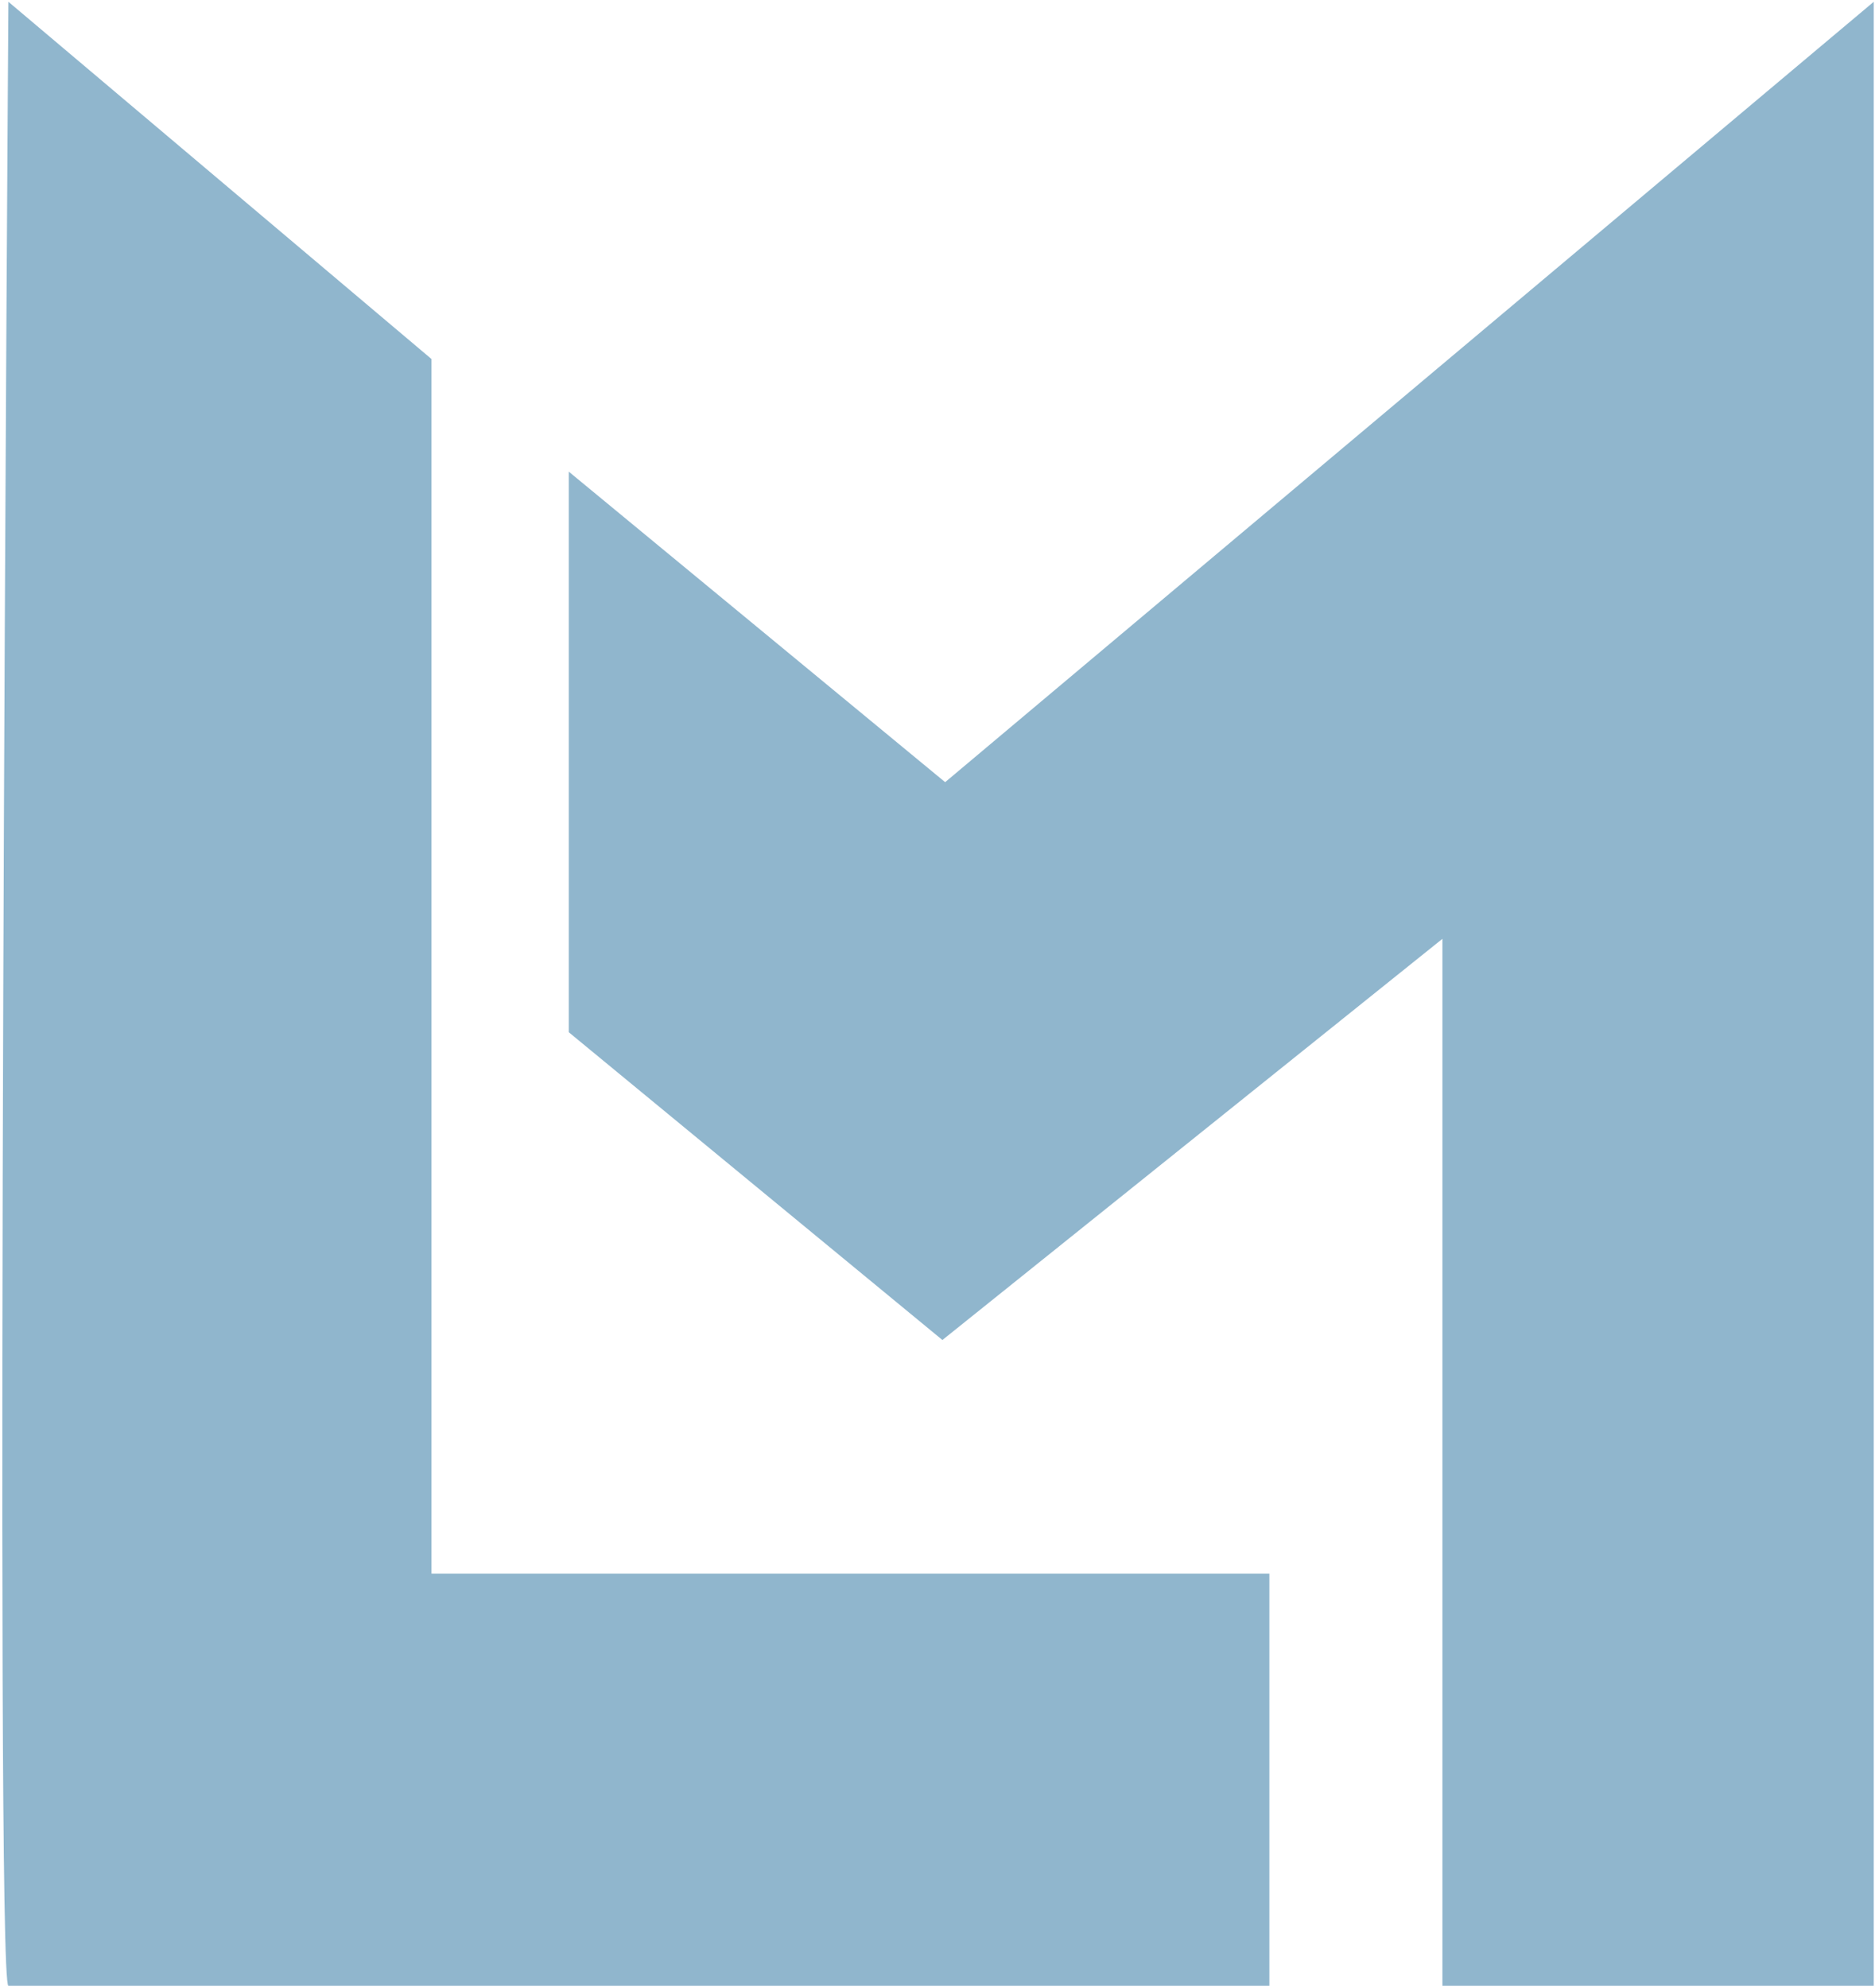
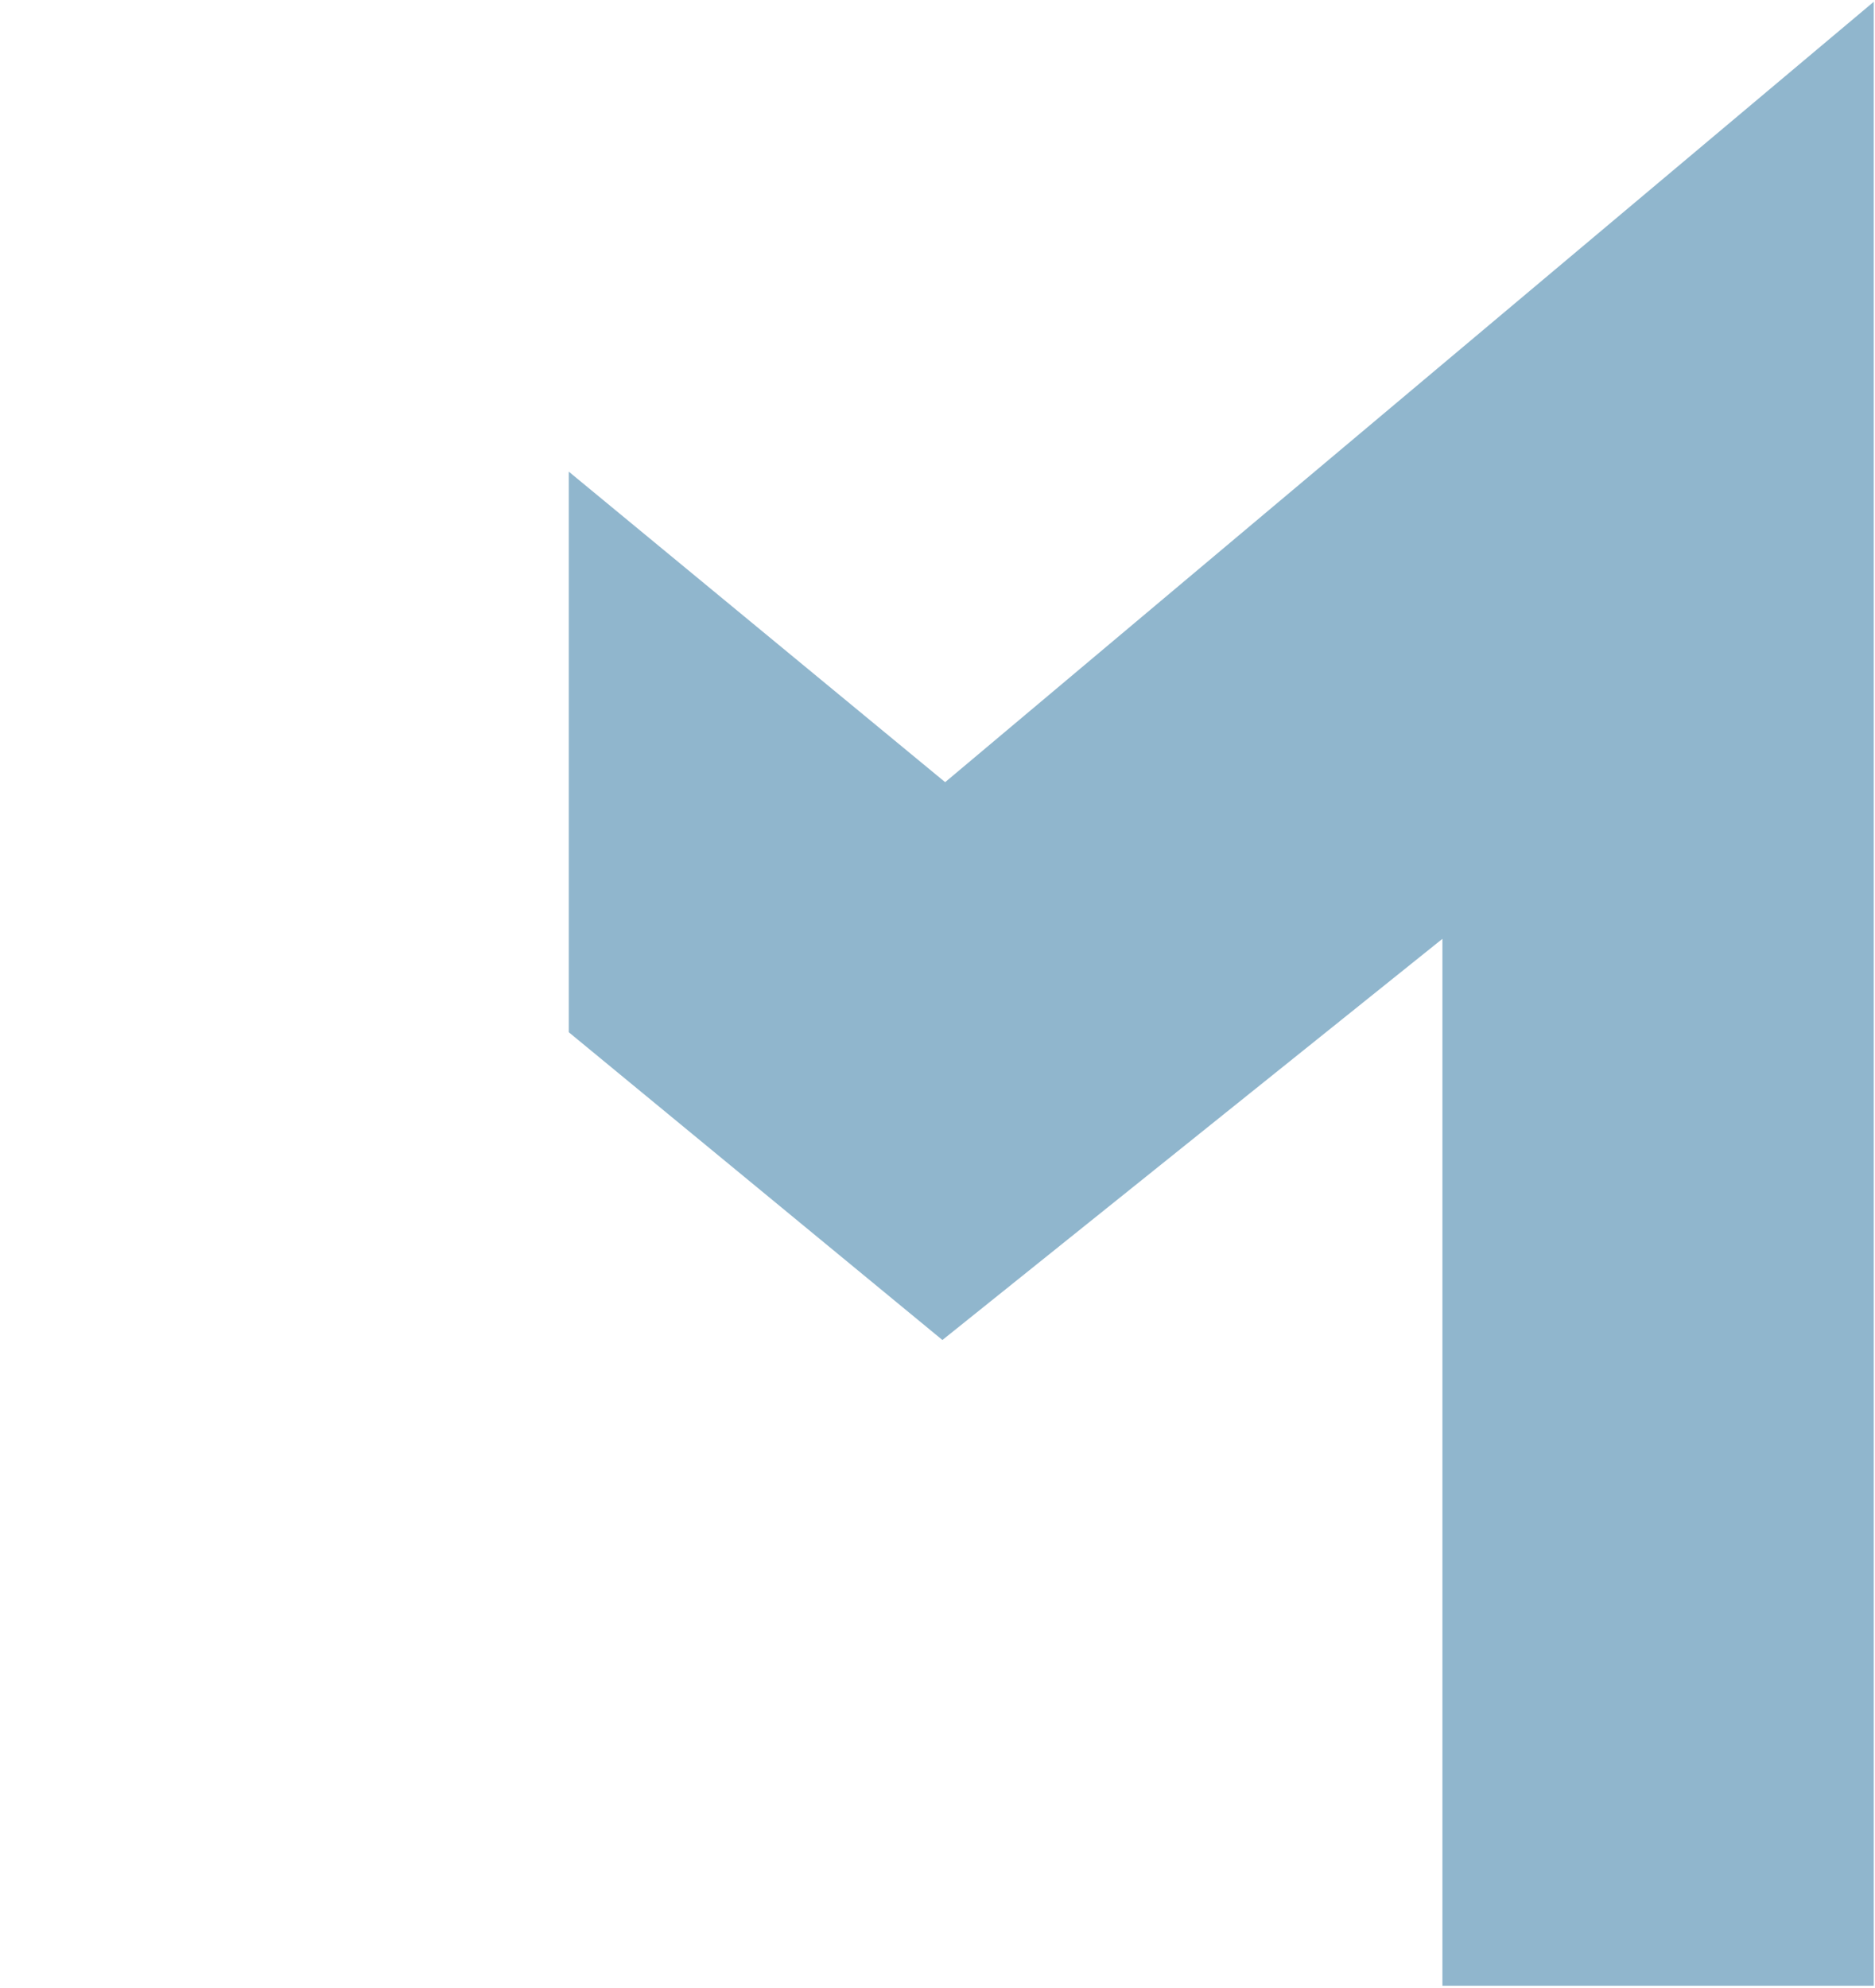
<svg xmlns="http://www.w3.org/2000/svg" width="484" height="513" viewBox="0 0 484 513" fill="none">
-   <path d="M2.169 0.46C2.169 0.46 -1.373 512.46 2.169 512.46H327.67V406.099H111.384V92.657L2.169 0.46Z" fill="#90B6CD" />
  <path d="M146.82 121.716V266.386L243.267 345.814L372.334 242.285V512.46H483.676V0.46L243.975 201.853L146.82 121.716Z" fill="#90B6CD" />
</svg>